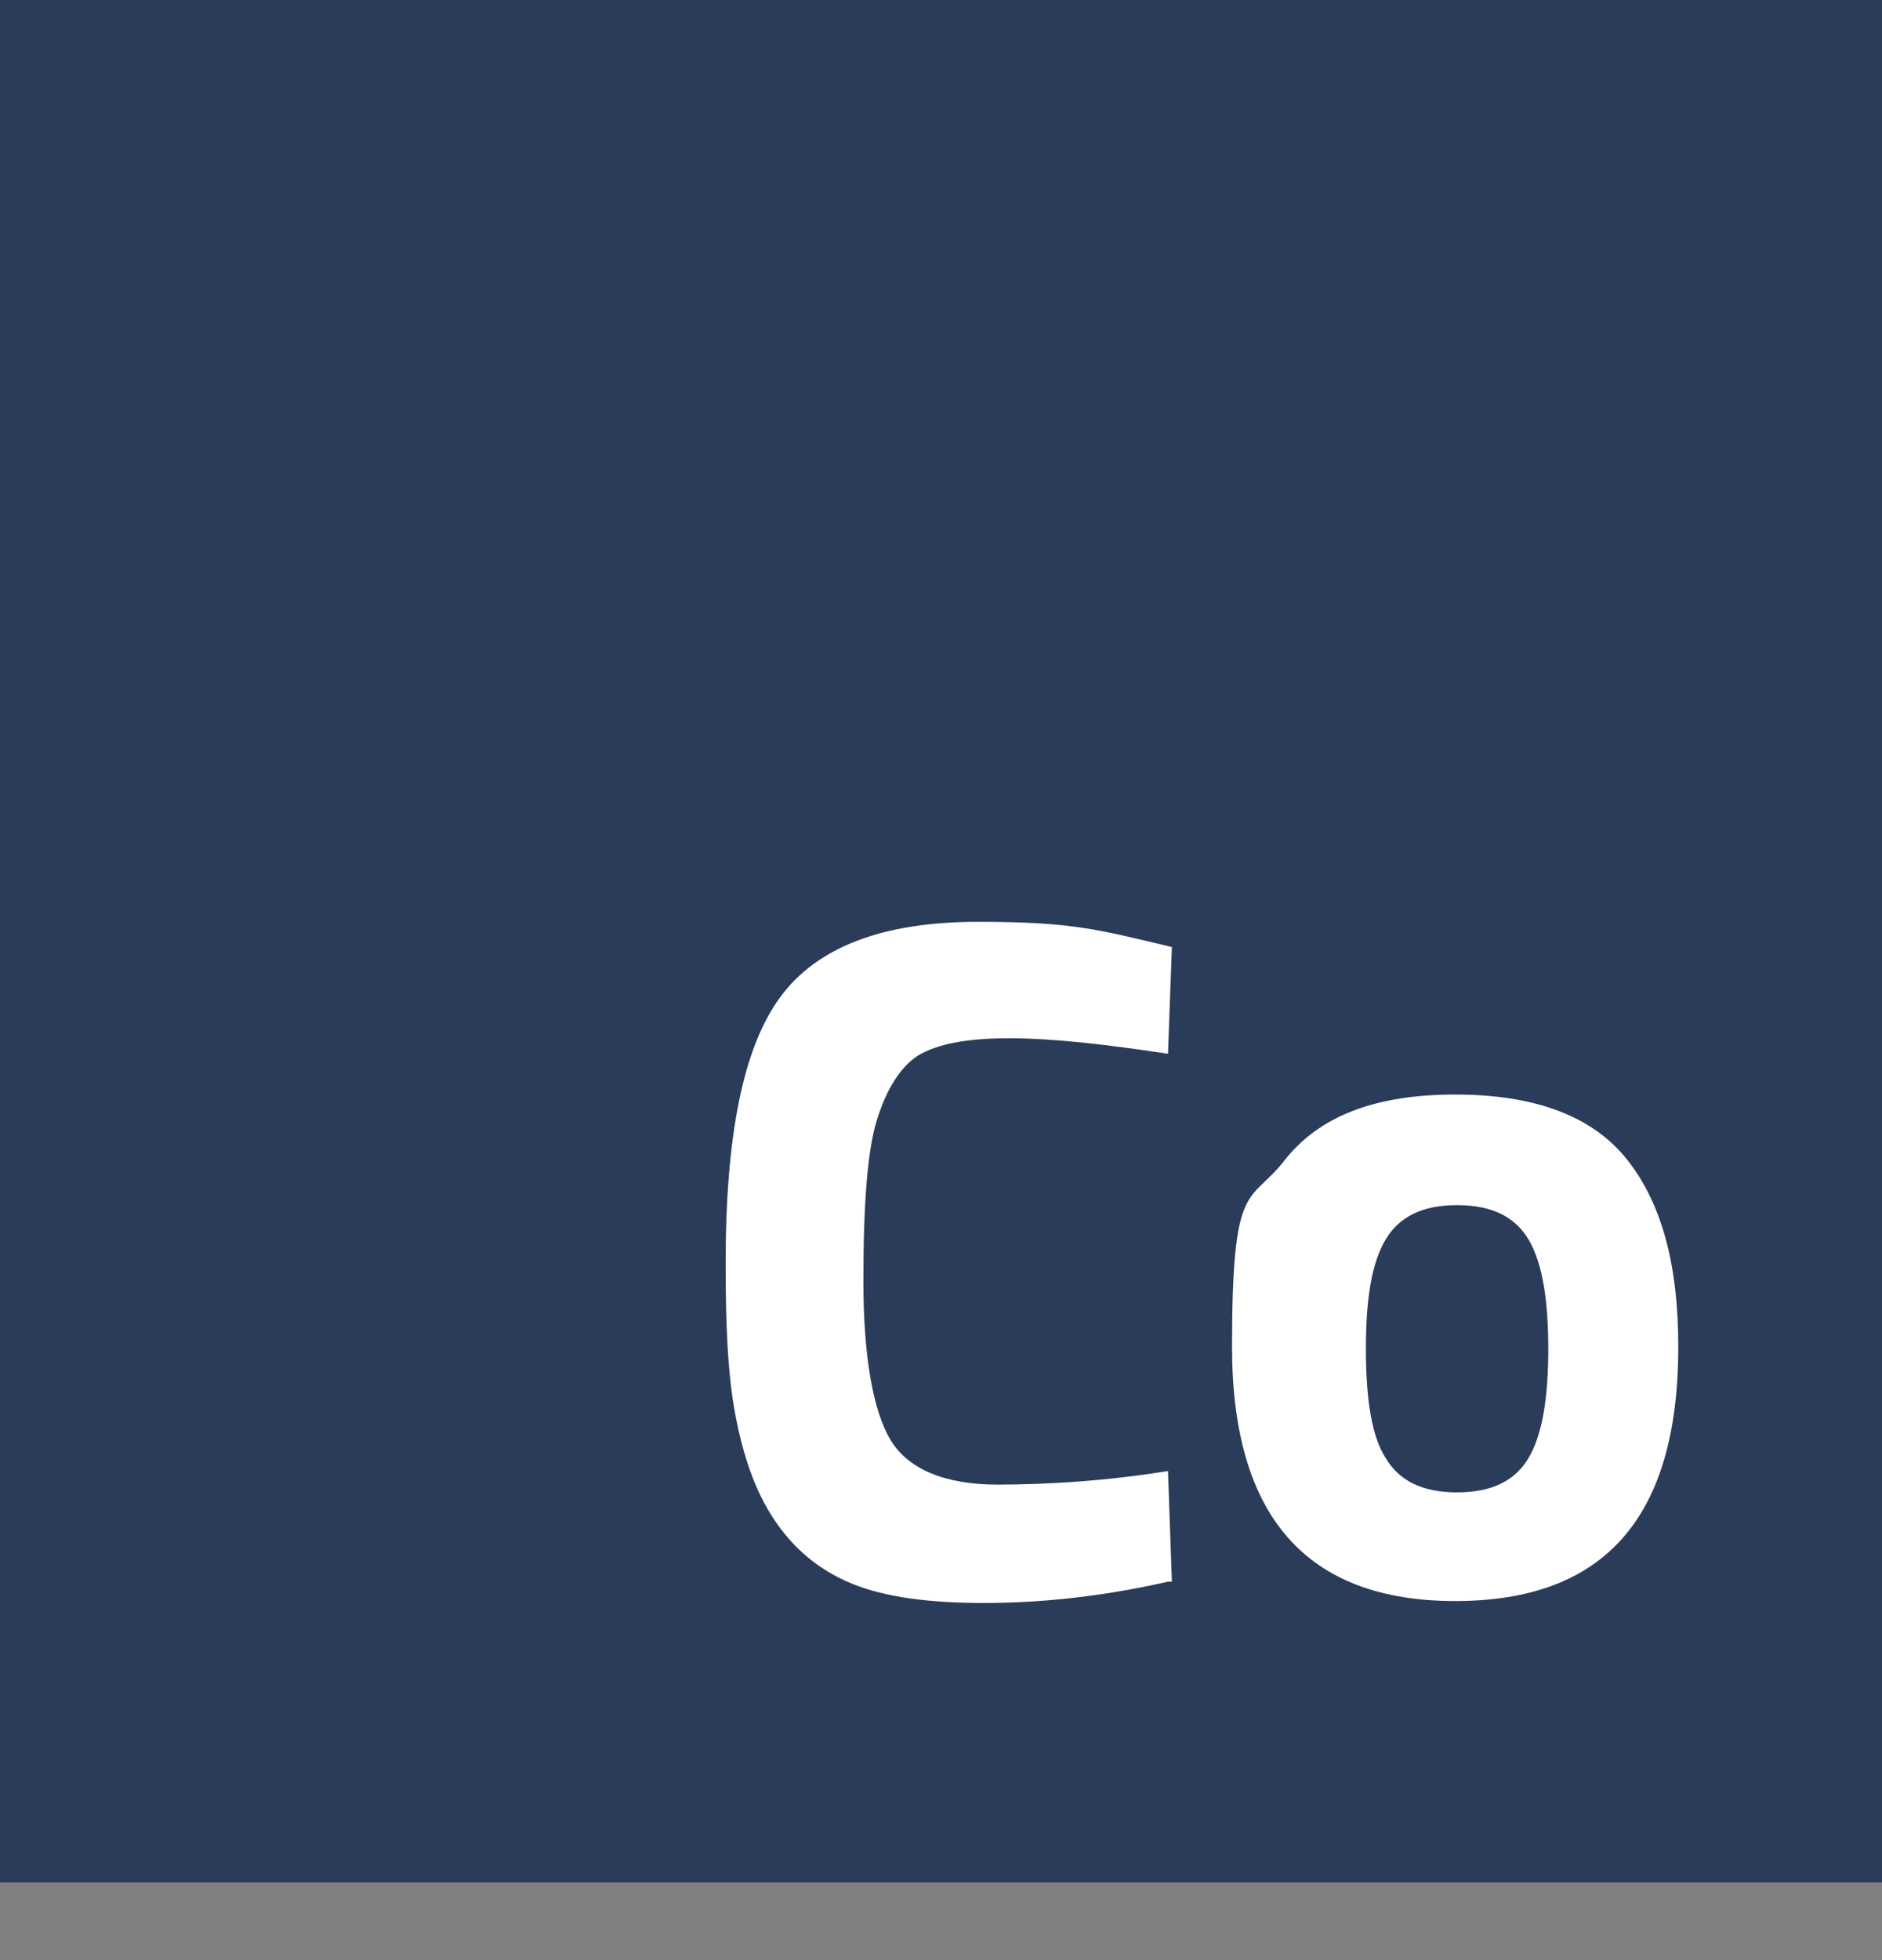
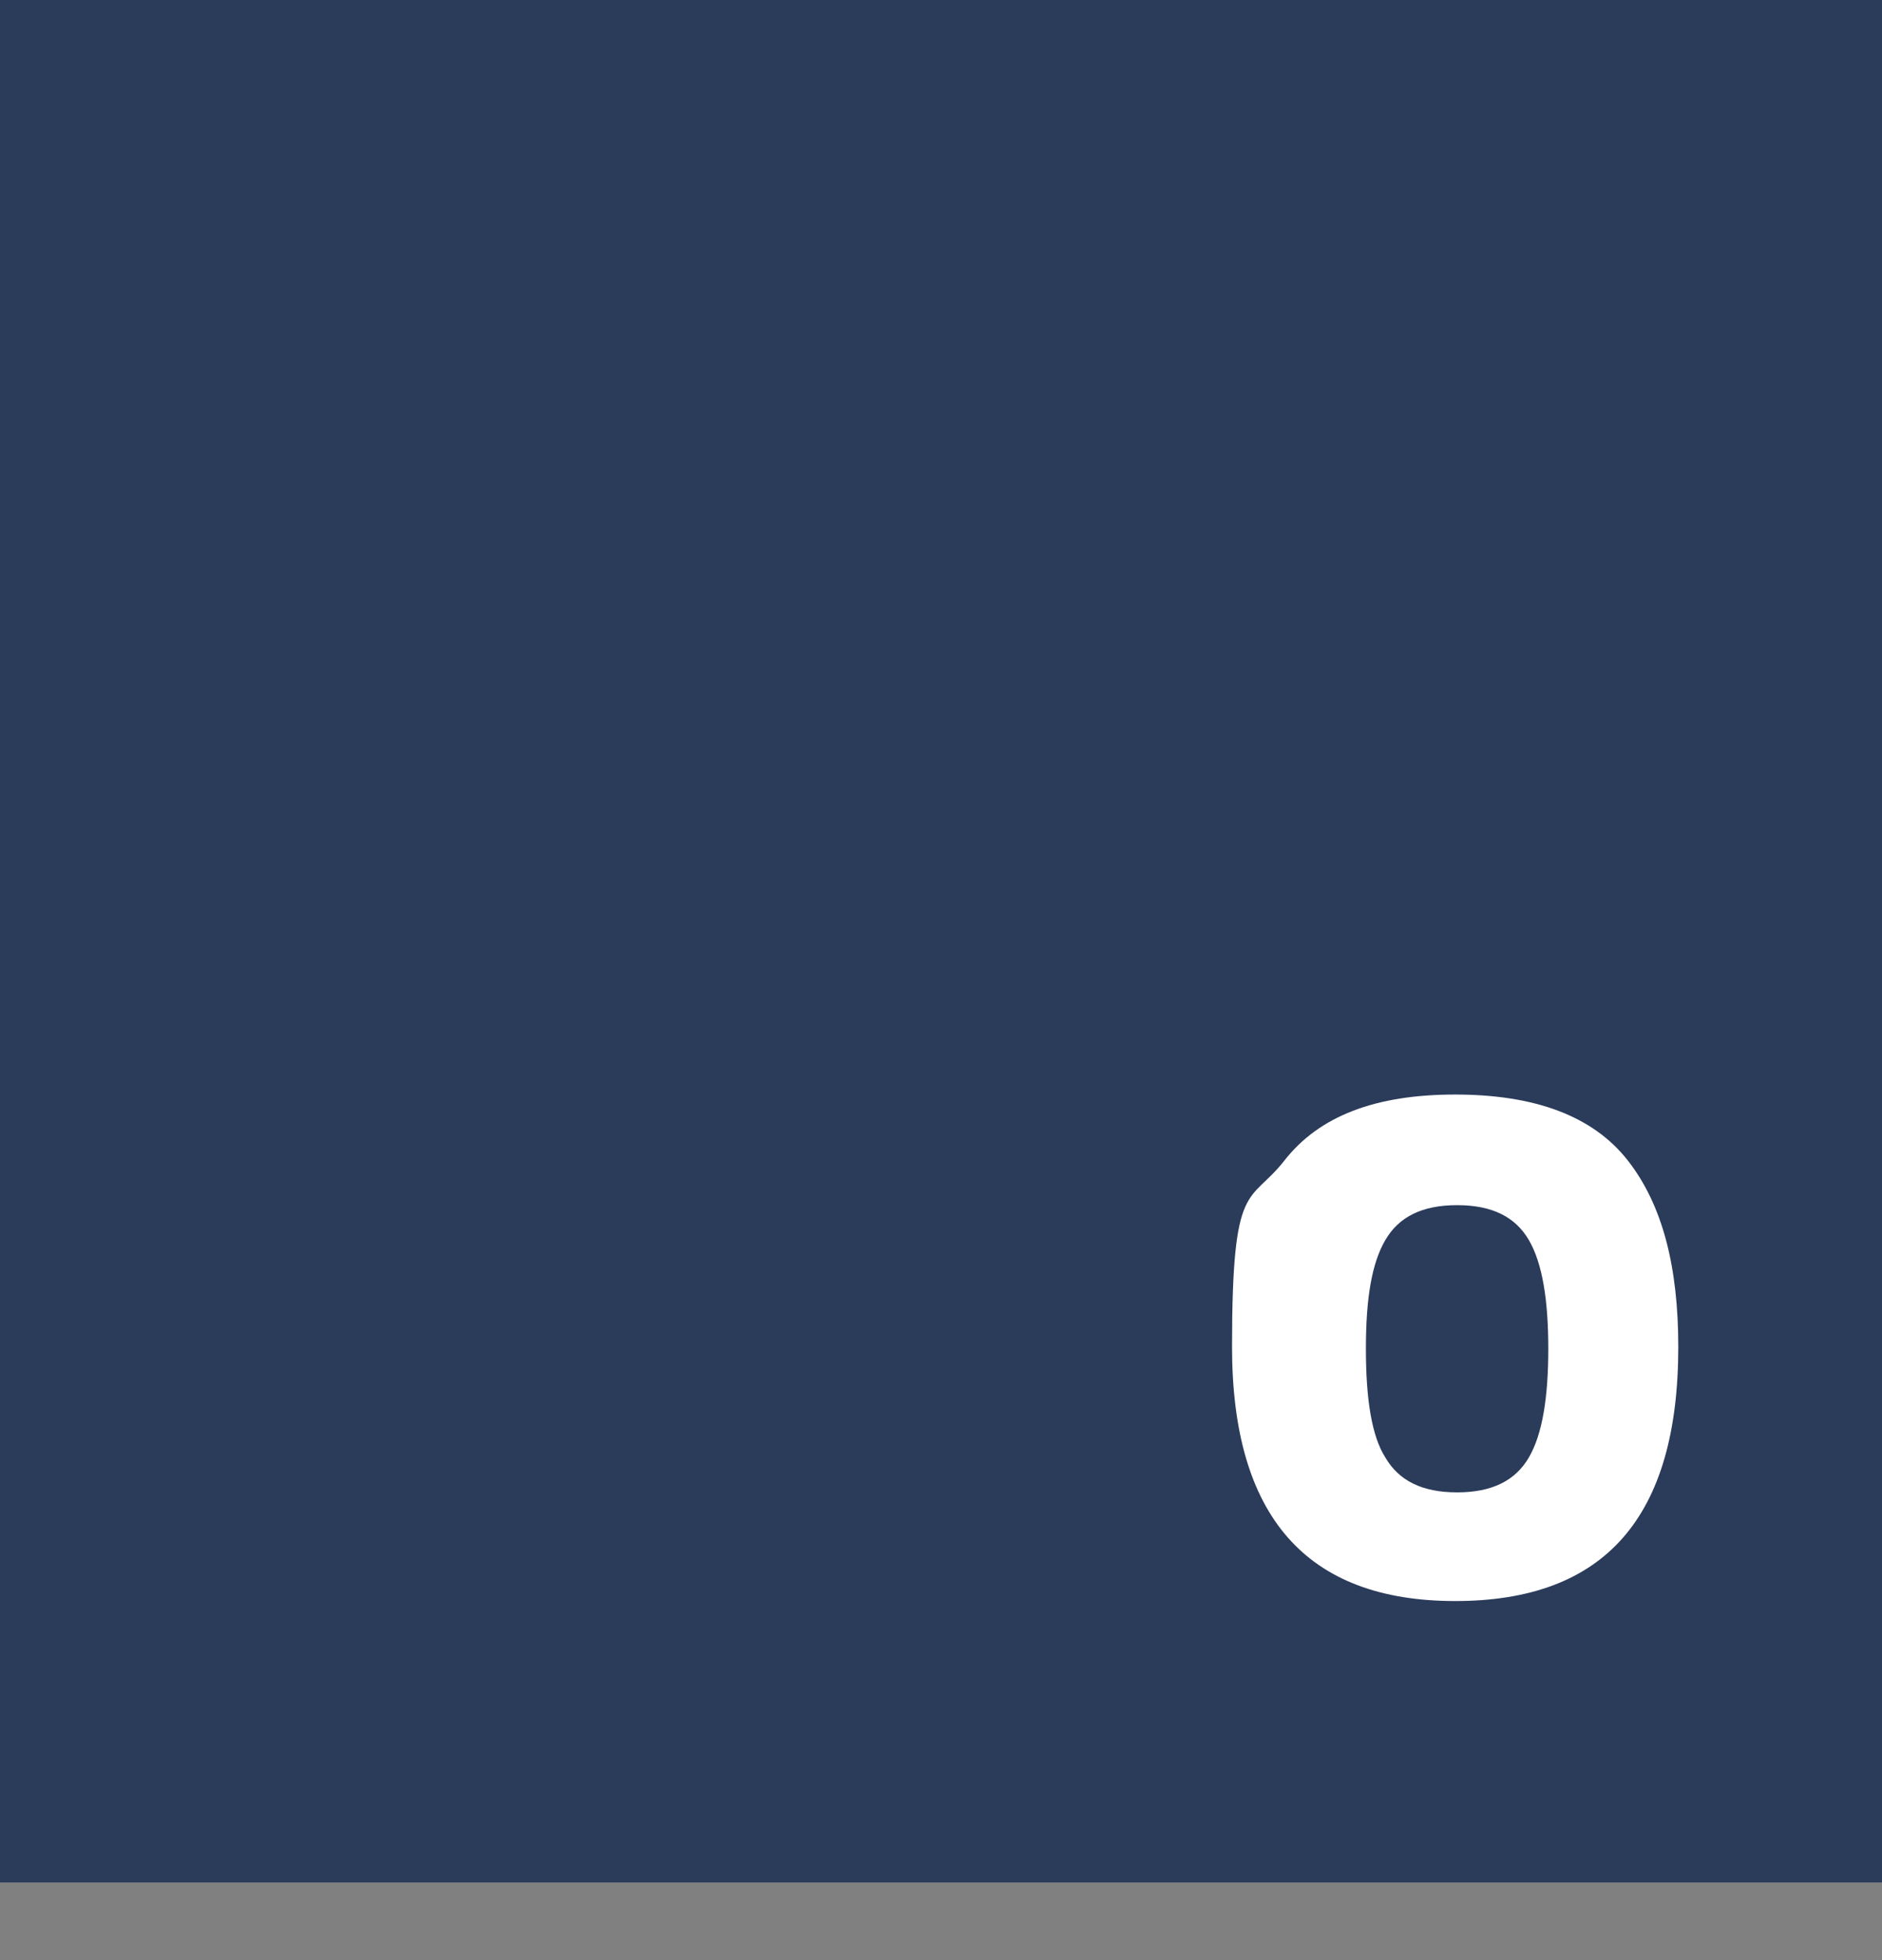
<svg xmlns="http://www.w3.org/2000/svg" id="Livello_1" viewBox="0 0 97 101">
  <rect x="0" y="0" width="97" height="101" fill="#808080" stroke="none" />
  <defs>
    <style>      .st0 {        isolation: isolate;      }      .st1 {        fill: #2b3b5a;      }      .st2 {        fill: #fff;      }    </style>
  </defs>
  <g id="Raggruppa_138">
    <rect id="Rettangolo_10" class="st1" y="0" width="97" height="97" />
    <g id="Co" class="st0">
      <g class="st0">
-         <path class="st2" d="M60.2,81.5c-3.5.8-6.7,1.1-9.5,1.1s-5.1-.3-6.8-1c-1.7-.7-3-1.8-4-3.3-1-1.5-1.6-3.3-2-5.4-.4-2.1-.5-4.7-.5-7.8,0-6.6.9-11.1,2.8-13.7s5.3-3.9,10.2-3.9,6.2.4,10,1.3l-.2,5.5c-3.3-.5-6-.8-8.2-.8s-3.7.3-4.7.9c-.9.6-1.6,1.7-2.1,3.3-.5,1.6-.7,4.4-.7,8.3s.5,6.7,1.4,8.2c.9,1.5,2.8,2.3,5.5,2.3s5.7-.2,8.8-.7l.2,5.7Z" />
        <path class="st2" d="M66.2,59.8c1.8-2.3,4.7-3.4,8.8-3.4s7.1,1.1,8.9,3.4c1.8,2.3,2.6,5.5,2.6,9.6,0,8.8-3.8,13.1-11.5,13.1s-11.5-4.4-11.5-13.1.9-7.3,2.7-9.6ZM71.4,75.1c.7,1.2,1.9,1.8,3.7,1.8s3-.6,3.7-1.8c.7-1.2,1-3.1,1-5.6s-.3-4.4-1-5.6c-.7-1.2-1.9-1.8-3.7-1.8s-3,.6-3.7,1.8c-.7,1.2-1,3-1,5.6s.3,4.5,1,5.6Z" />
      </g>
    </g>
  </g>
</svg>